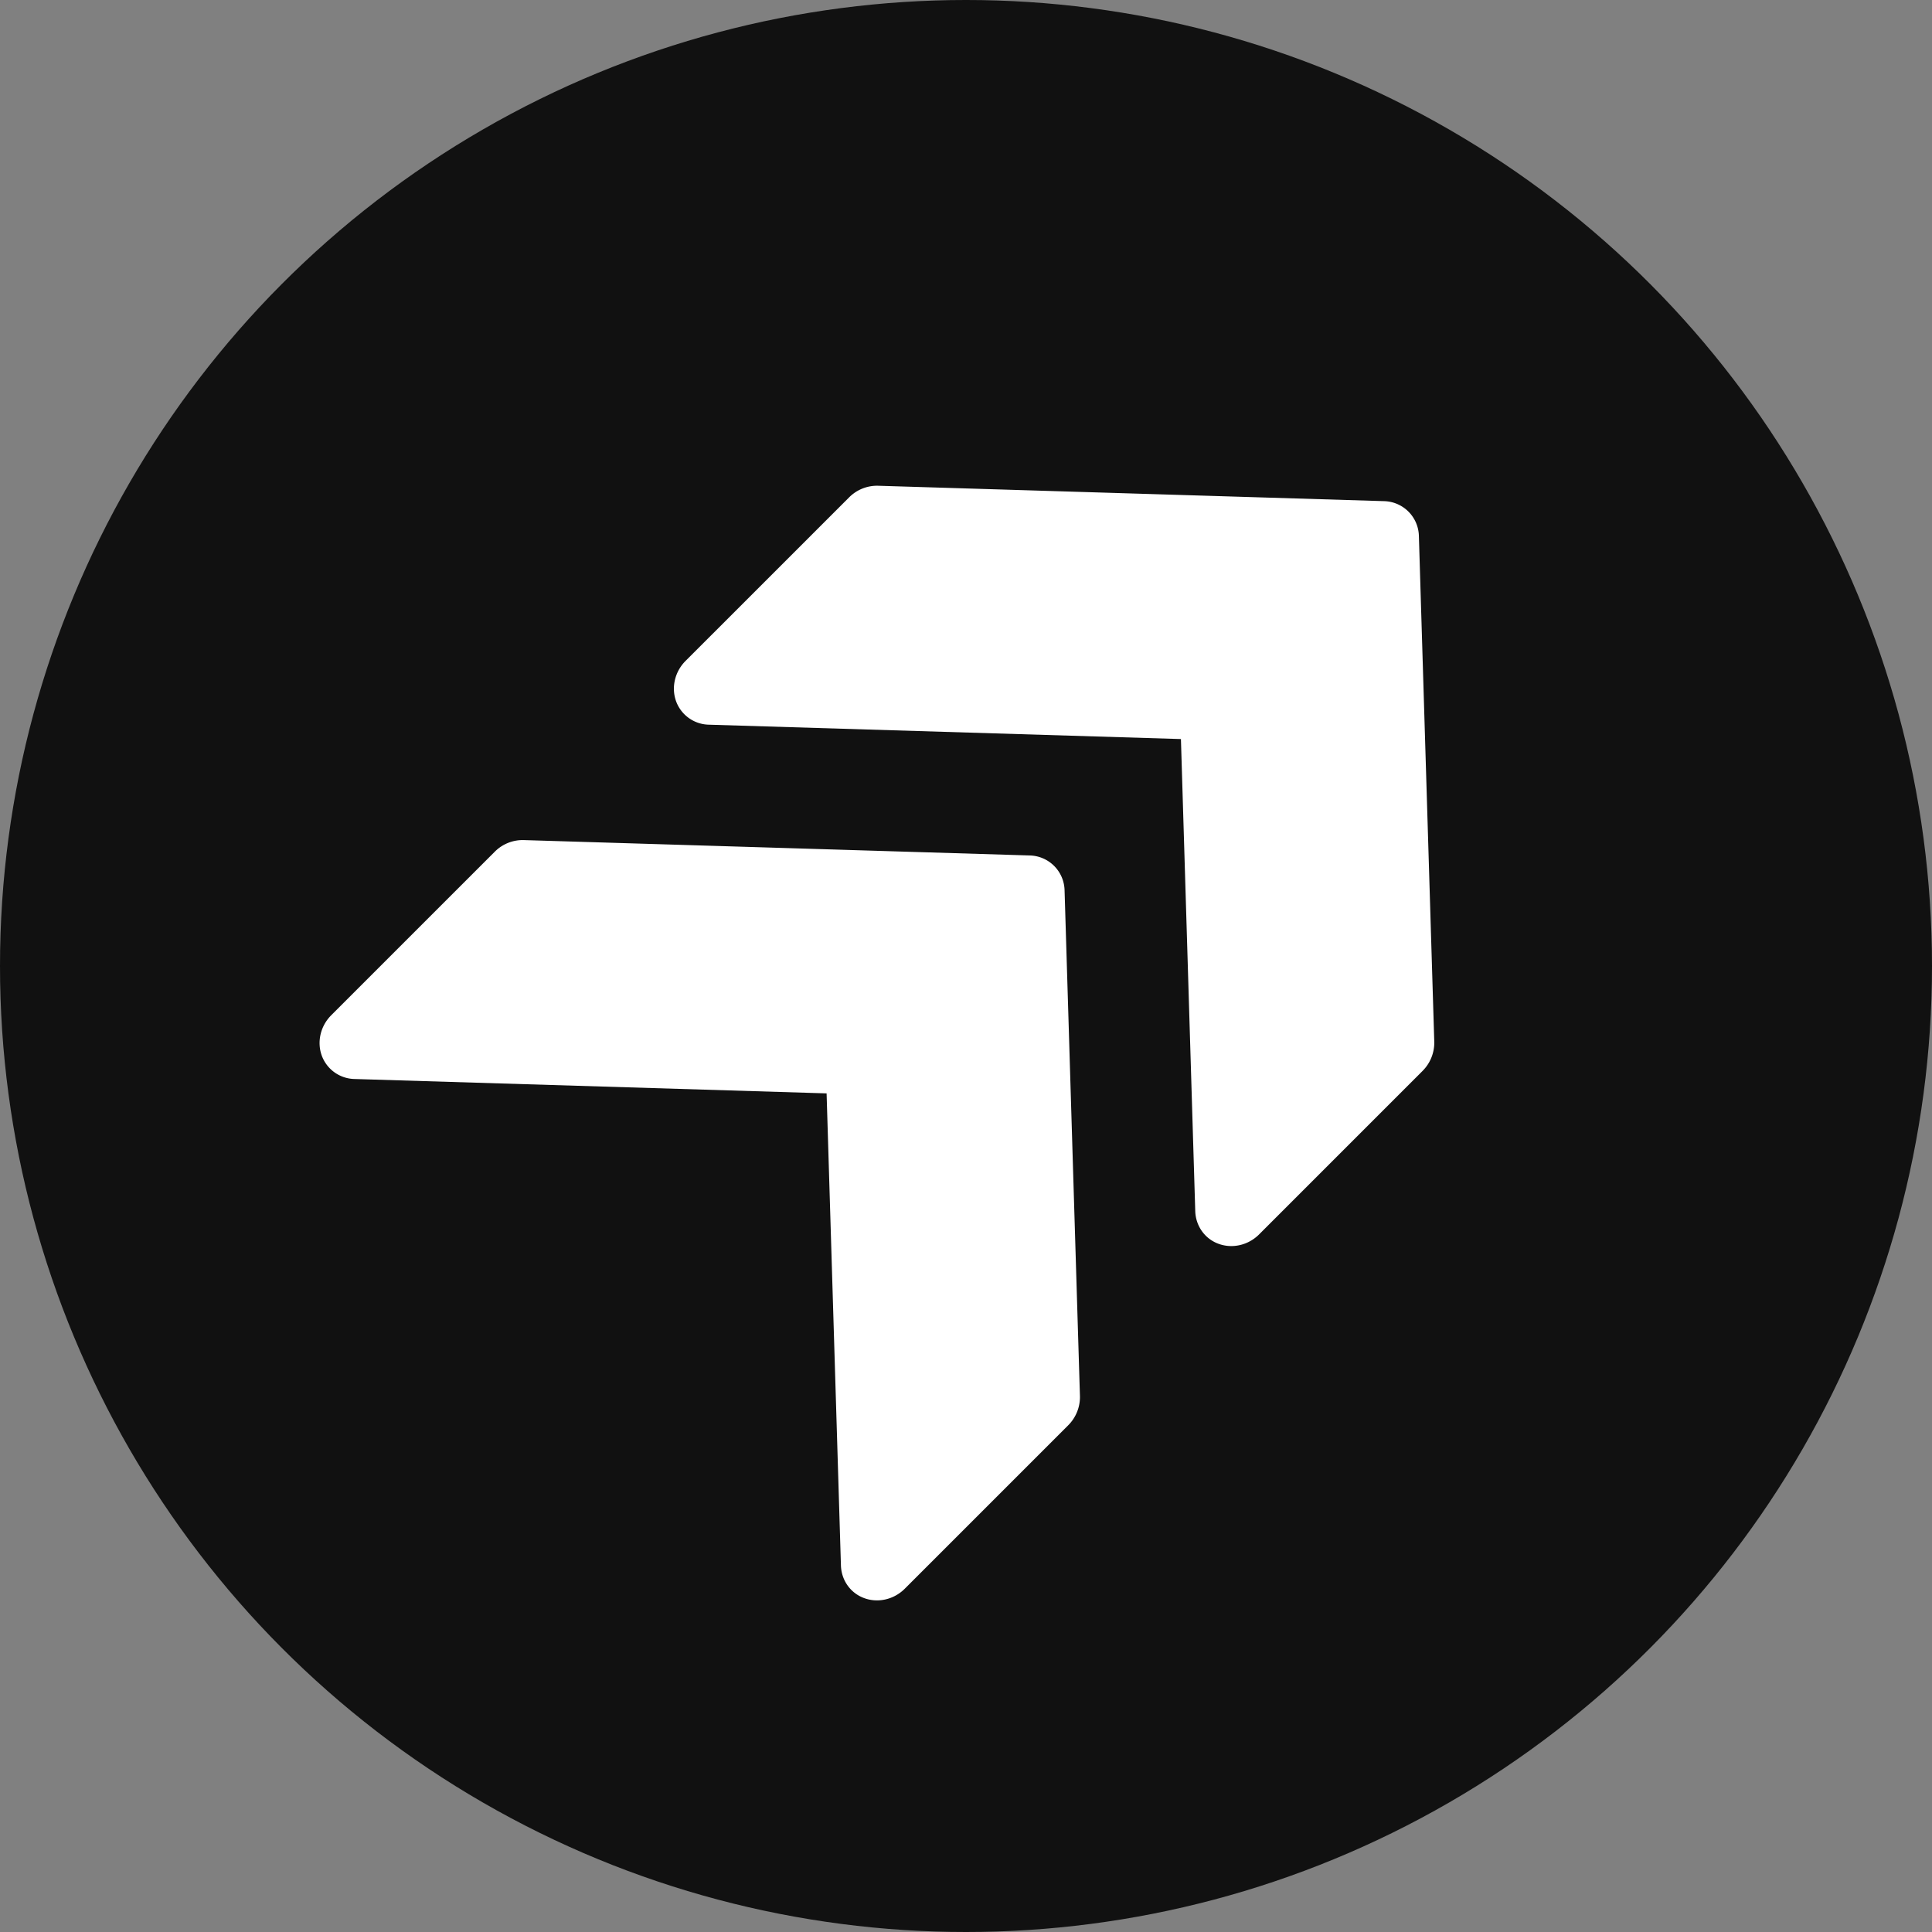
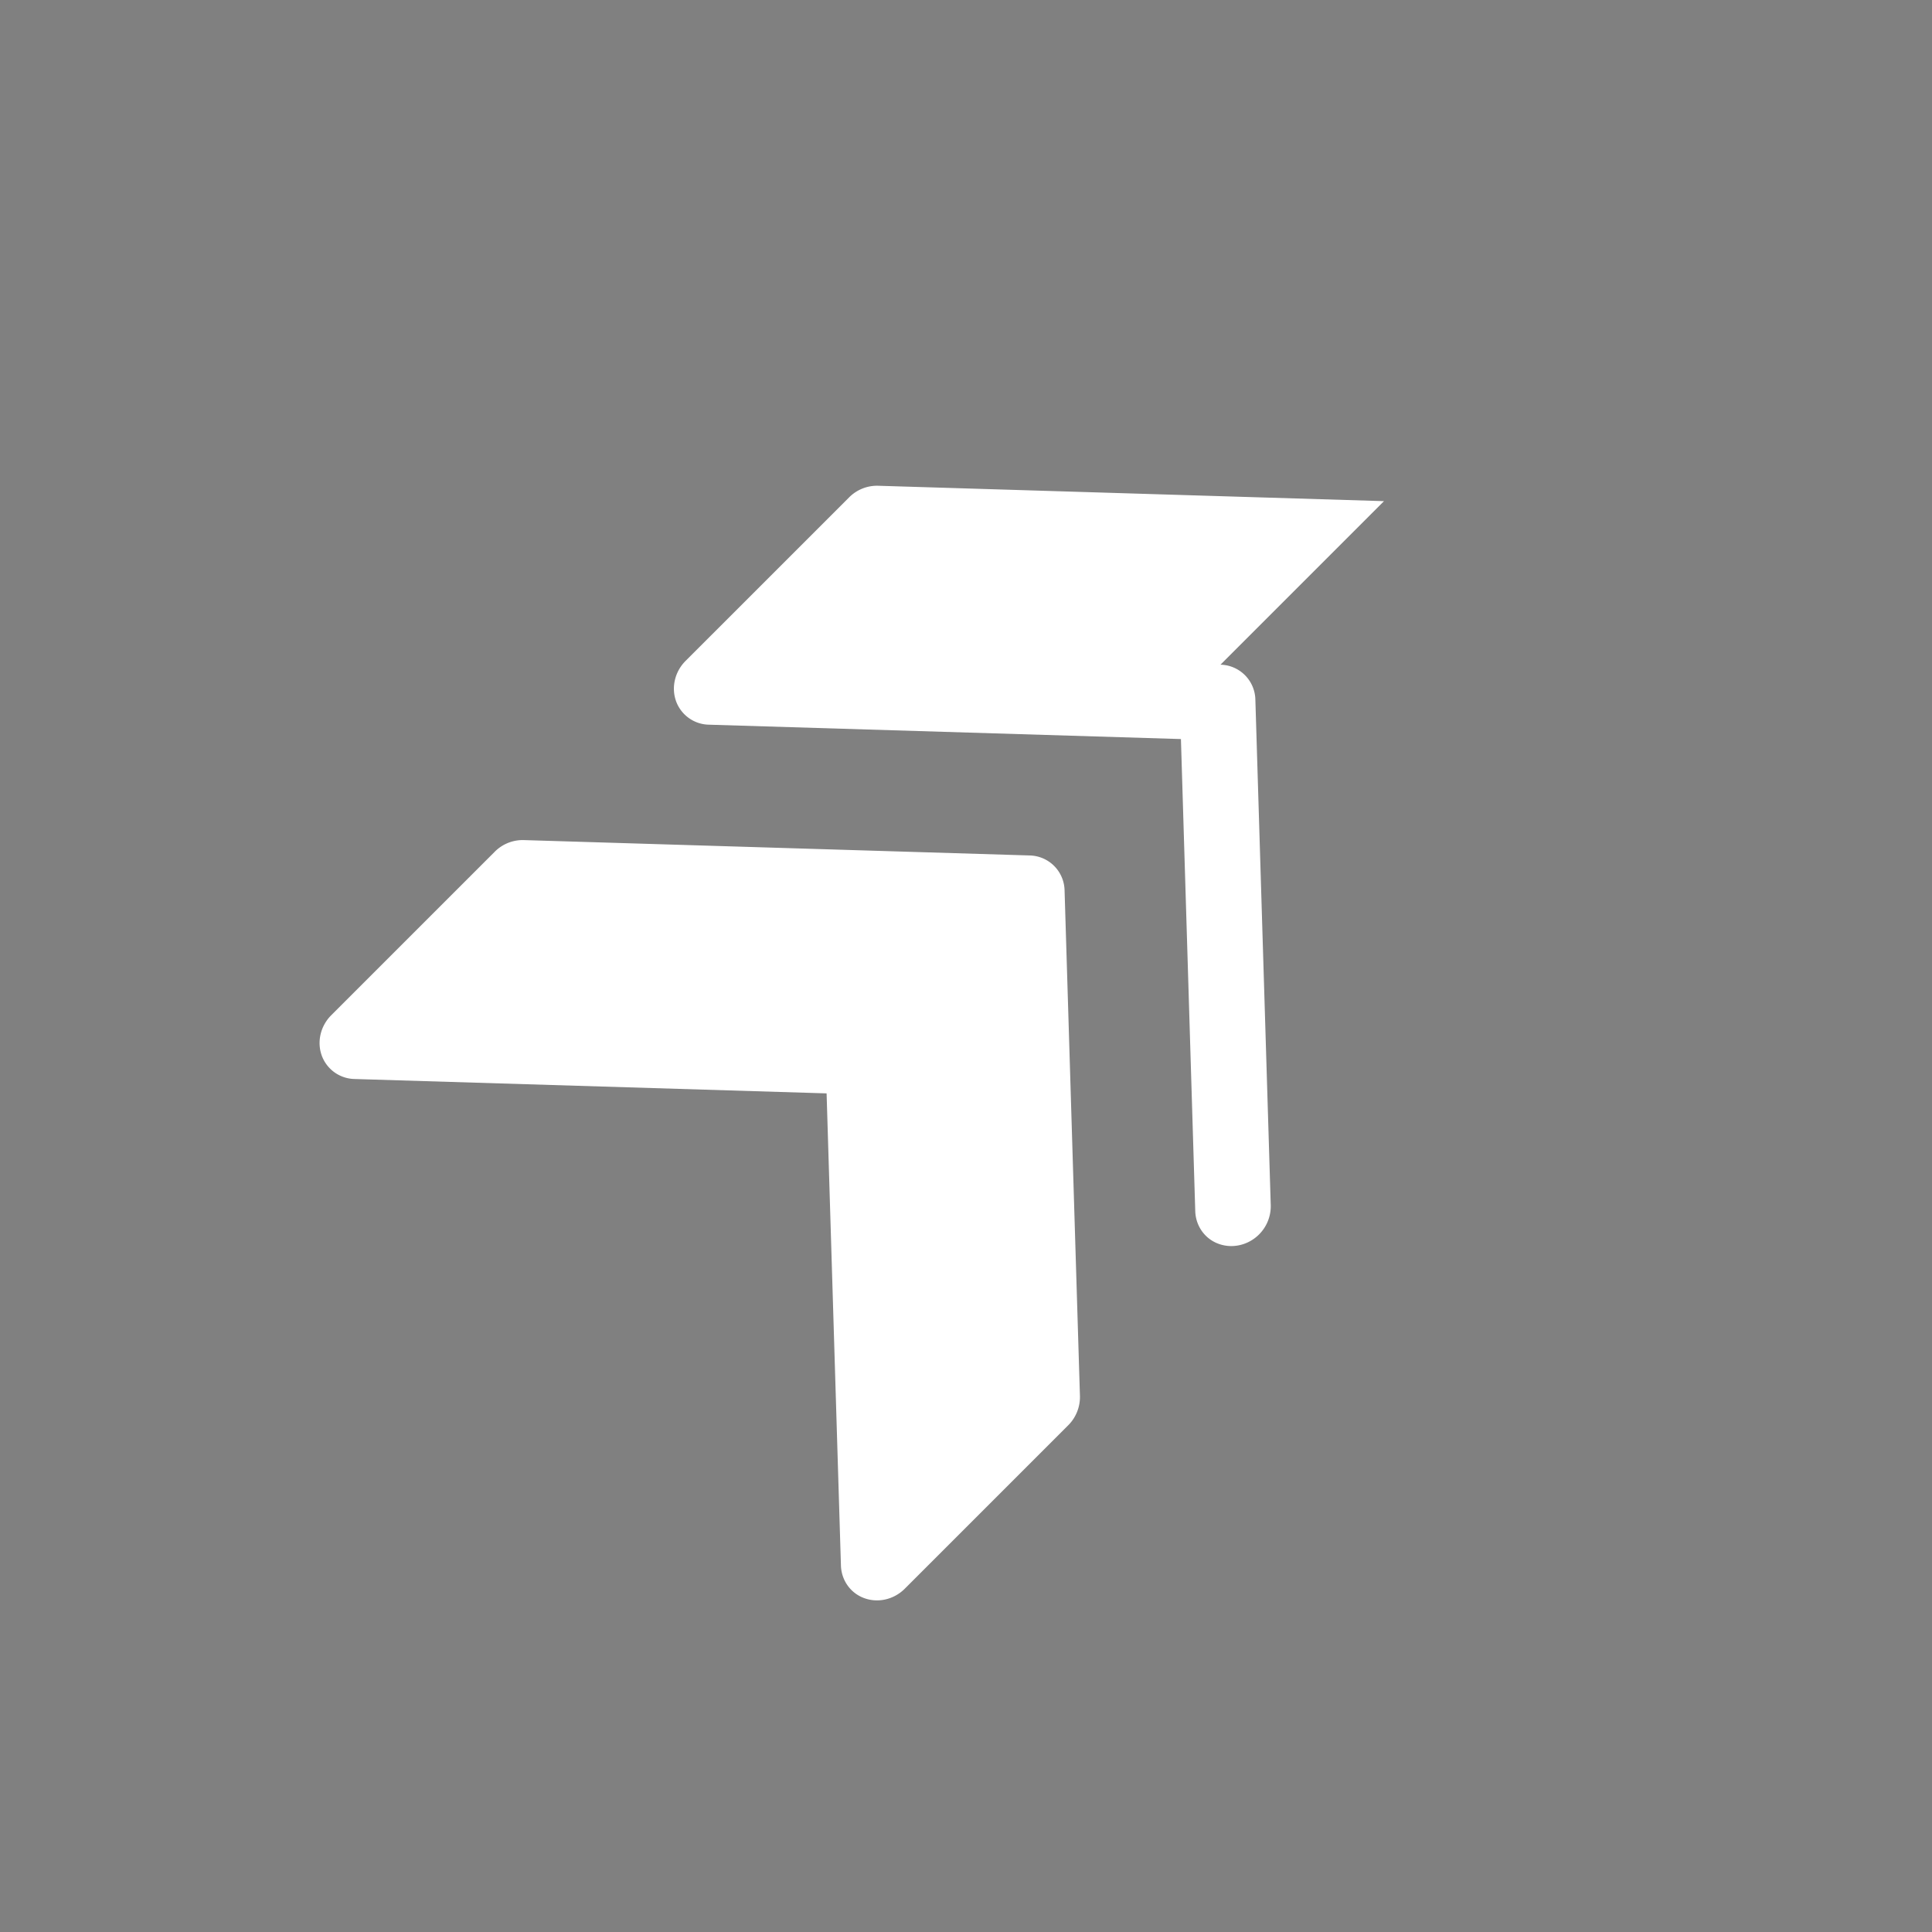
<svg xmlns="http://www.w3.org/2000/svg" width="150" height="150">
  <rect width="100%" height="100%" fill="#808080" stroke="none" />
  <g fill="none" fill-rule="evenodd">
-     <circle fill="#111" cx="75" cy="75" r="75" />
    <g fill="#FFF" fill-rule="nonzero">
-       <path d="M107.454 38.909L68.17 37.714a3.057 3.057 0 00-2.246.903L53.227 51.313c-.834.834-1.122 2.061-.736 3.133a2.77 2.77 0 002.537 1.818l36.659 1.116 1.112 36.655c.037 1.153.747 2.151 1.818 2.537 1.076.39 2.303.102 3.137-.732l12.696-12.697a3.097 3.097 0 00.907-2.242l-1.195-39.284a2.772 2.772 0 00-2.708-2.708z" />
+       <path d="M107.454 38.909L68.17 37.714a3.057 3.057 0 00-2.246.903L53.227 51.313c-.834.834-1.122 2.061-.736 3.133a2.77 2.77 0 002.537 1.818l36.659 1.116 1.112 36.655c.037 1.153.747 2.151 1.818 2.537 1.076.39 2.303.102 3.137-.732a3.097 3.097 0 00.907-2.242l-1.195-39.284a2.772 2.772 0 00-2.708-2.708z" />
      <path d="M79.945 66.418L40.66 65.224a3.057 3.057 0 00-2.246.902L25.717 78.823c-.834.834-1.122 2.06-.736 3.132a2.77 2.77 0 002.538 1.818l36.658 1.117 1.113 36.654c.036 1.154.746 2.152 1.818 2.538 1.075.39 2.302.101 3.136-.732l12.697-12.697a3.097 3.097 0 00.906-2.242l-1.194-39.285a2.772 2.772 0 00-2.708-2.708z" />
    </g>
  </g>
</svg>